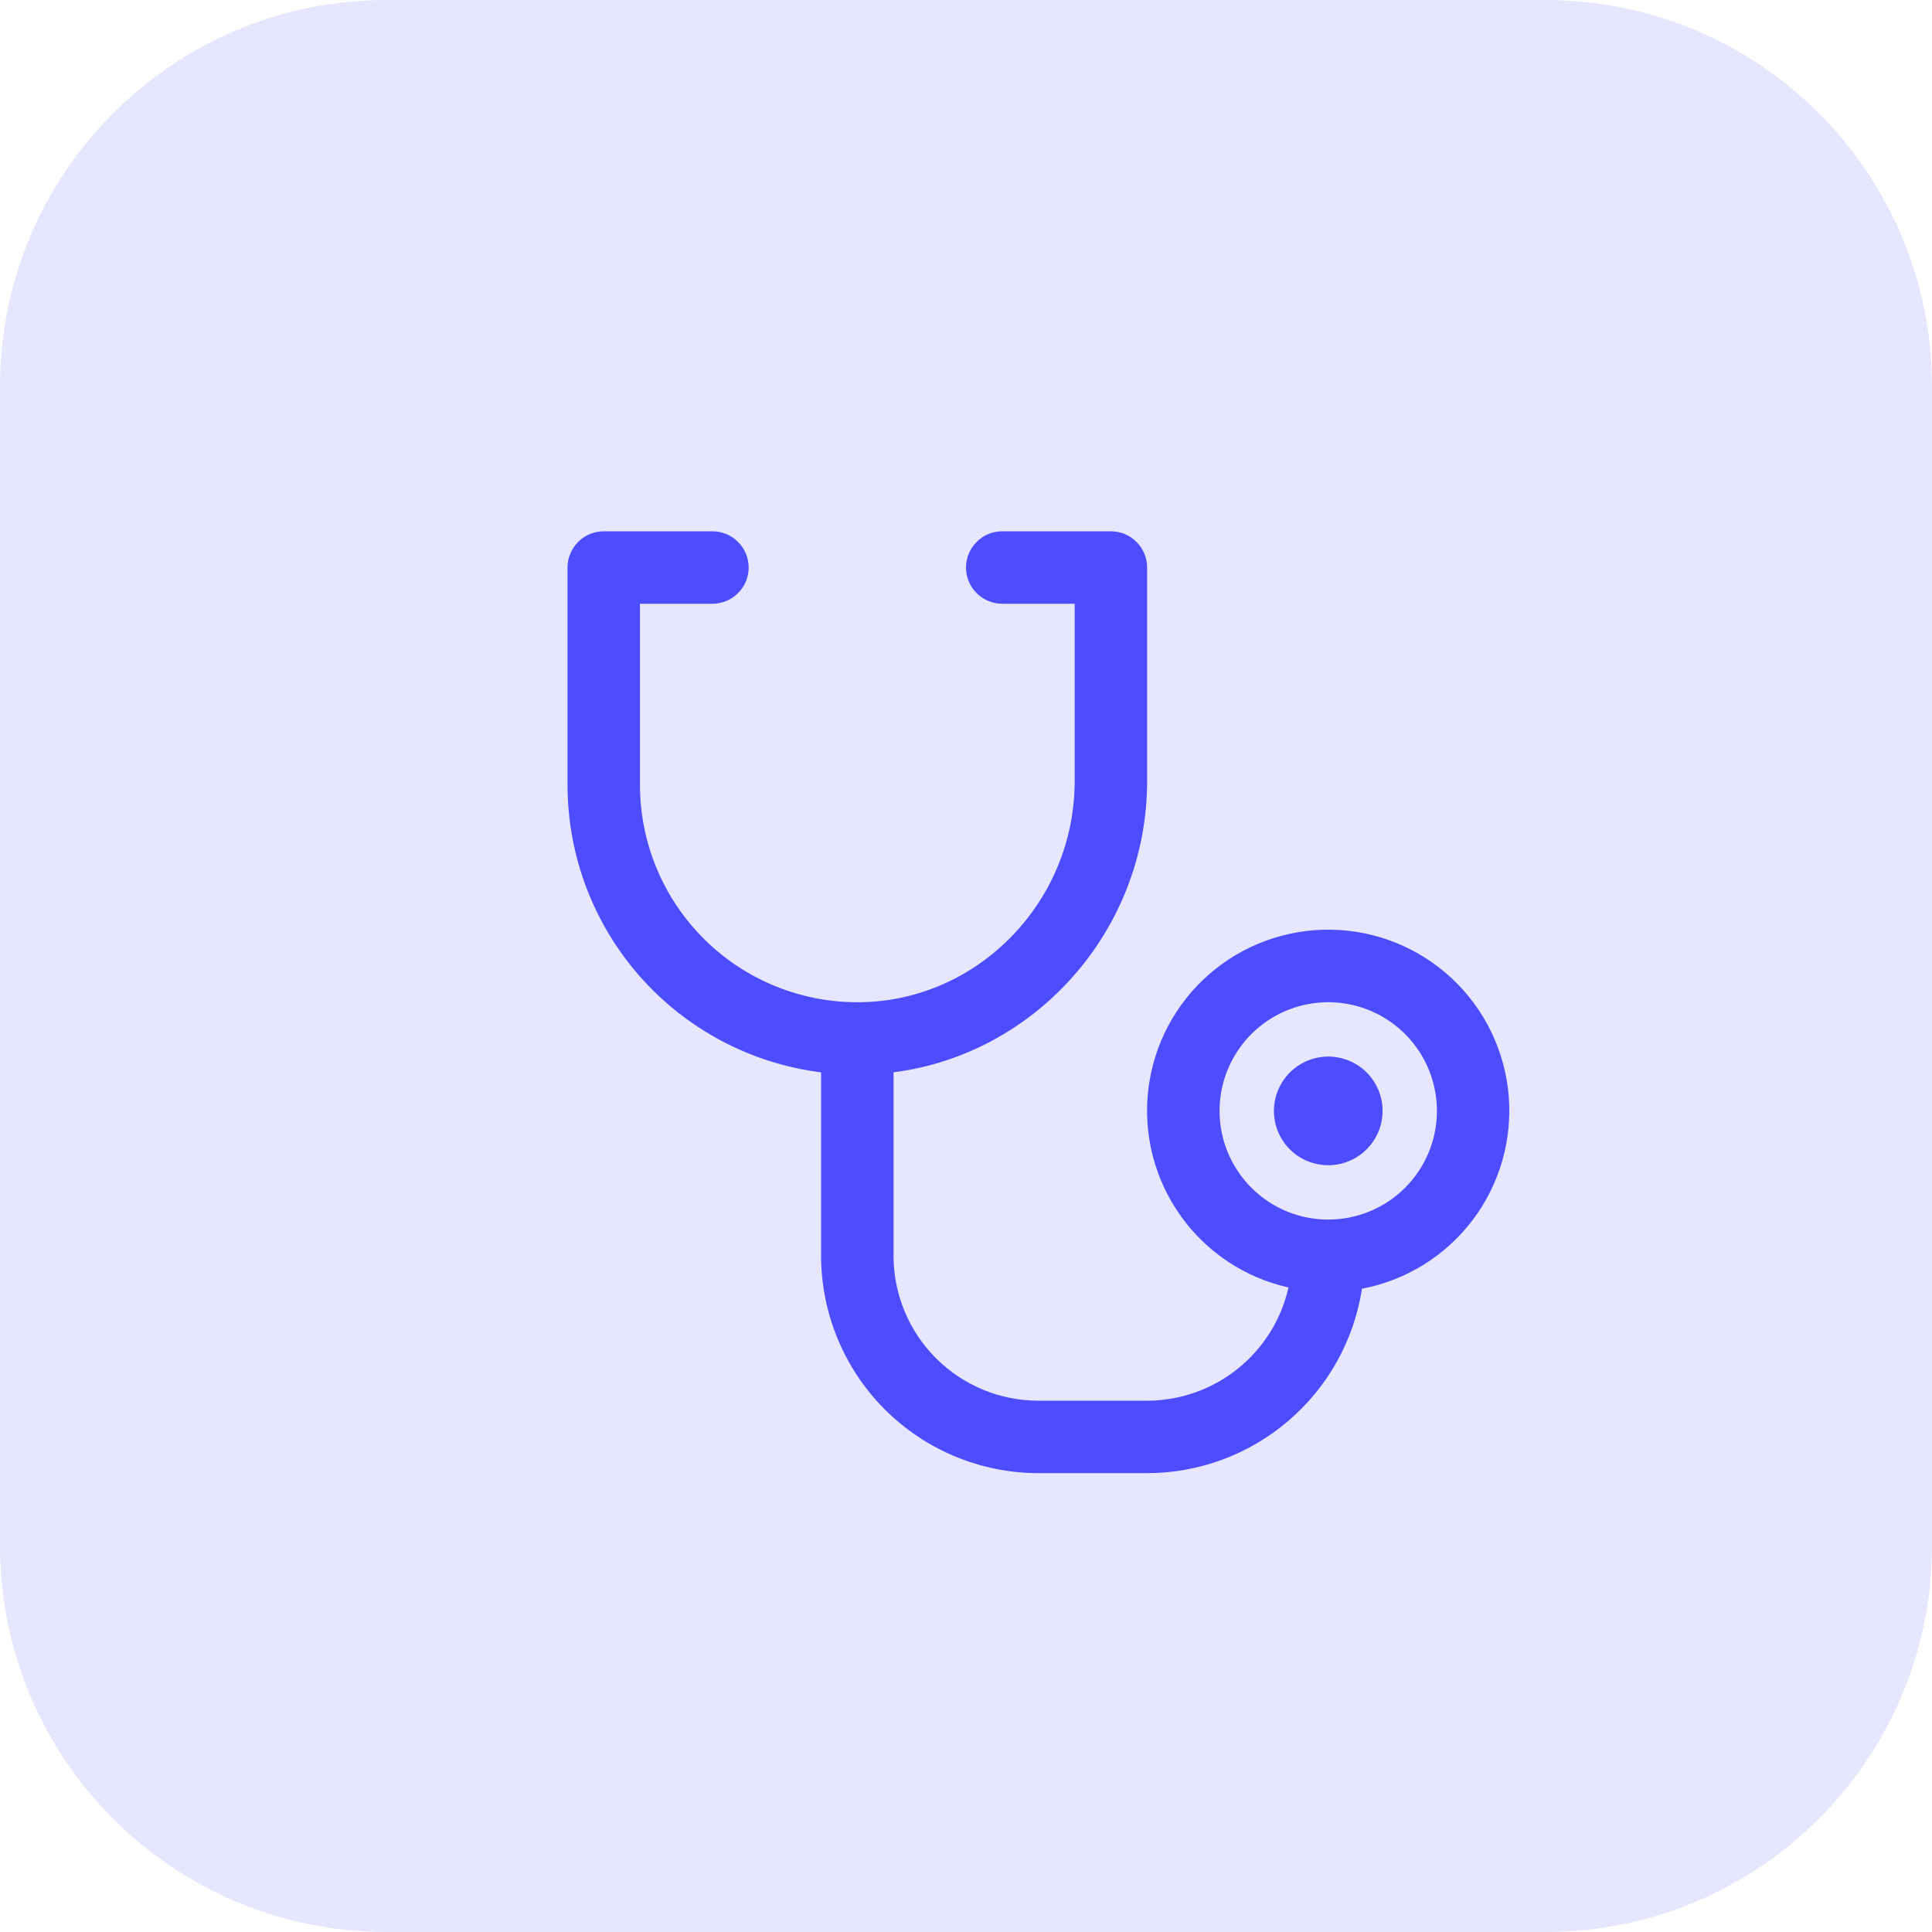
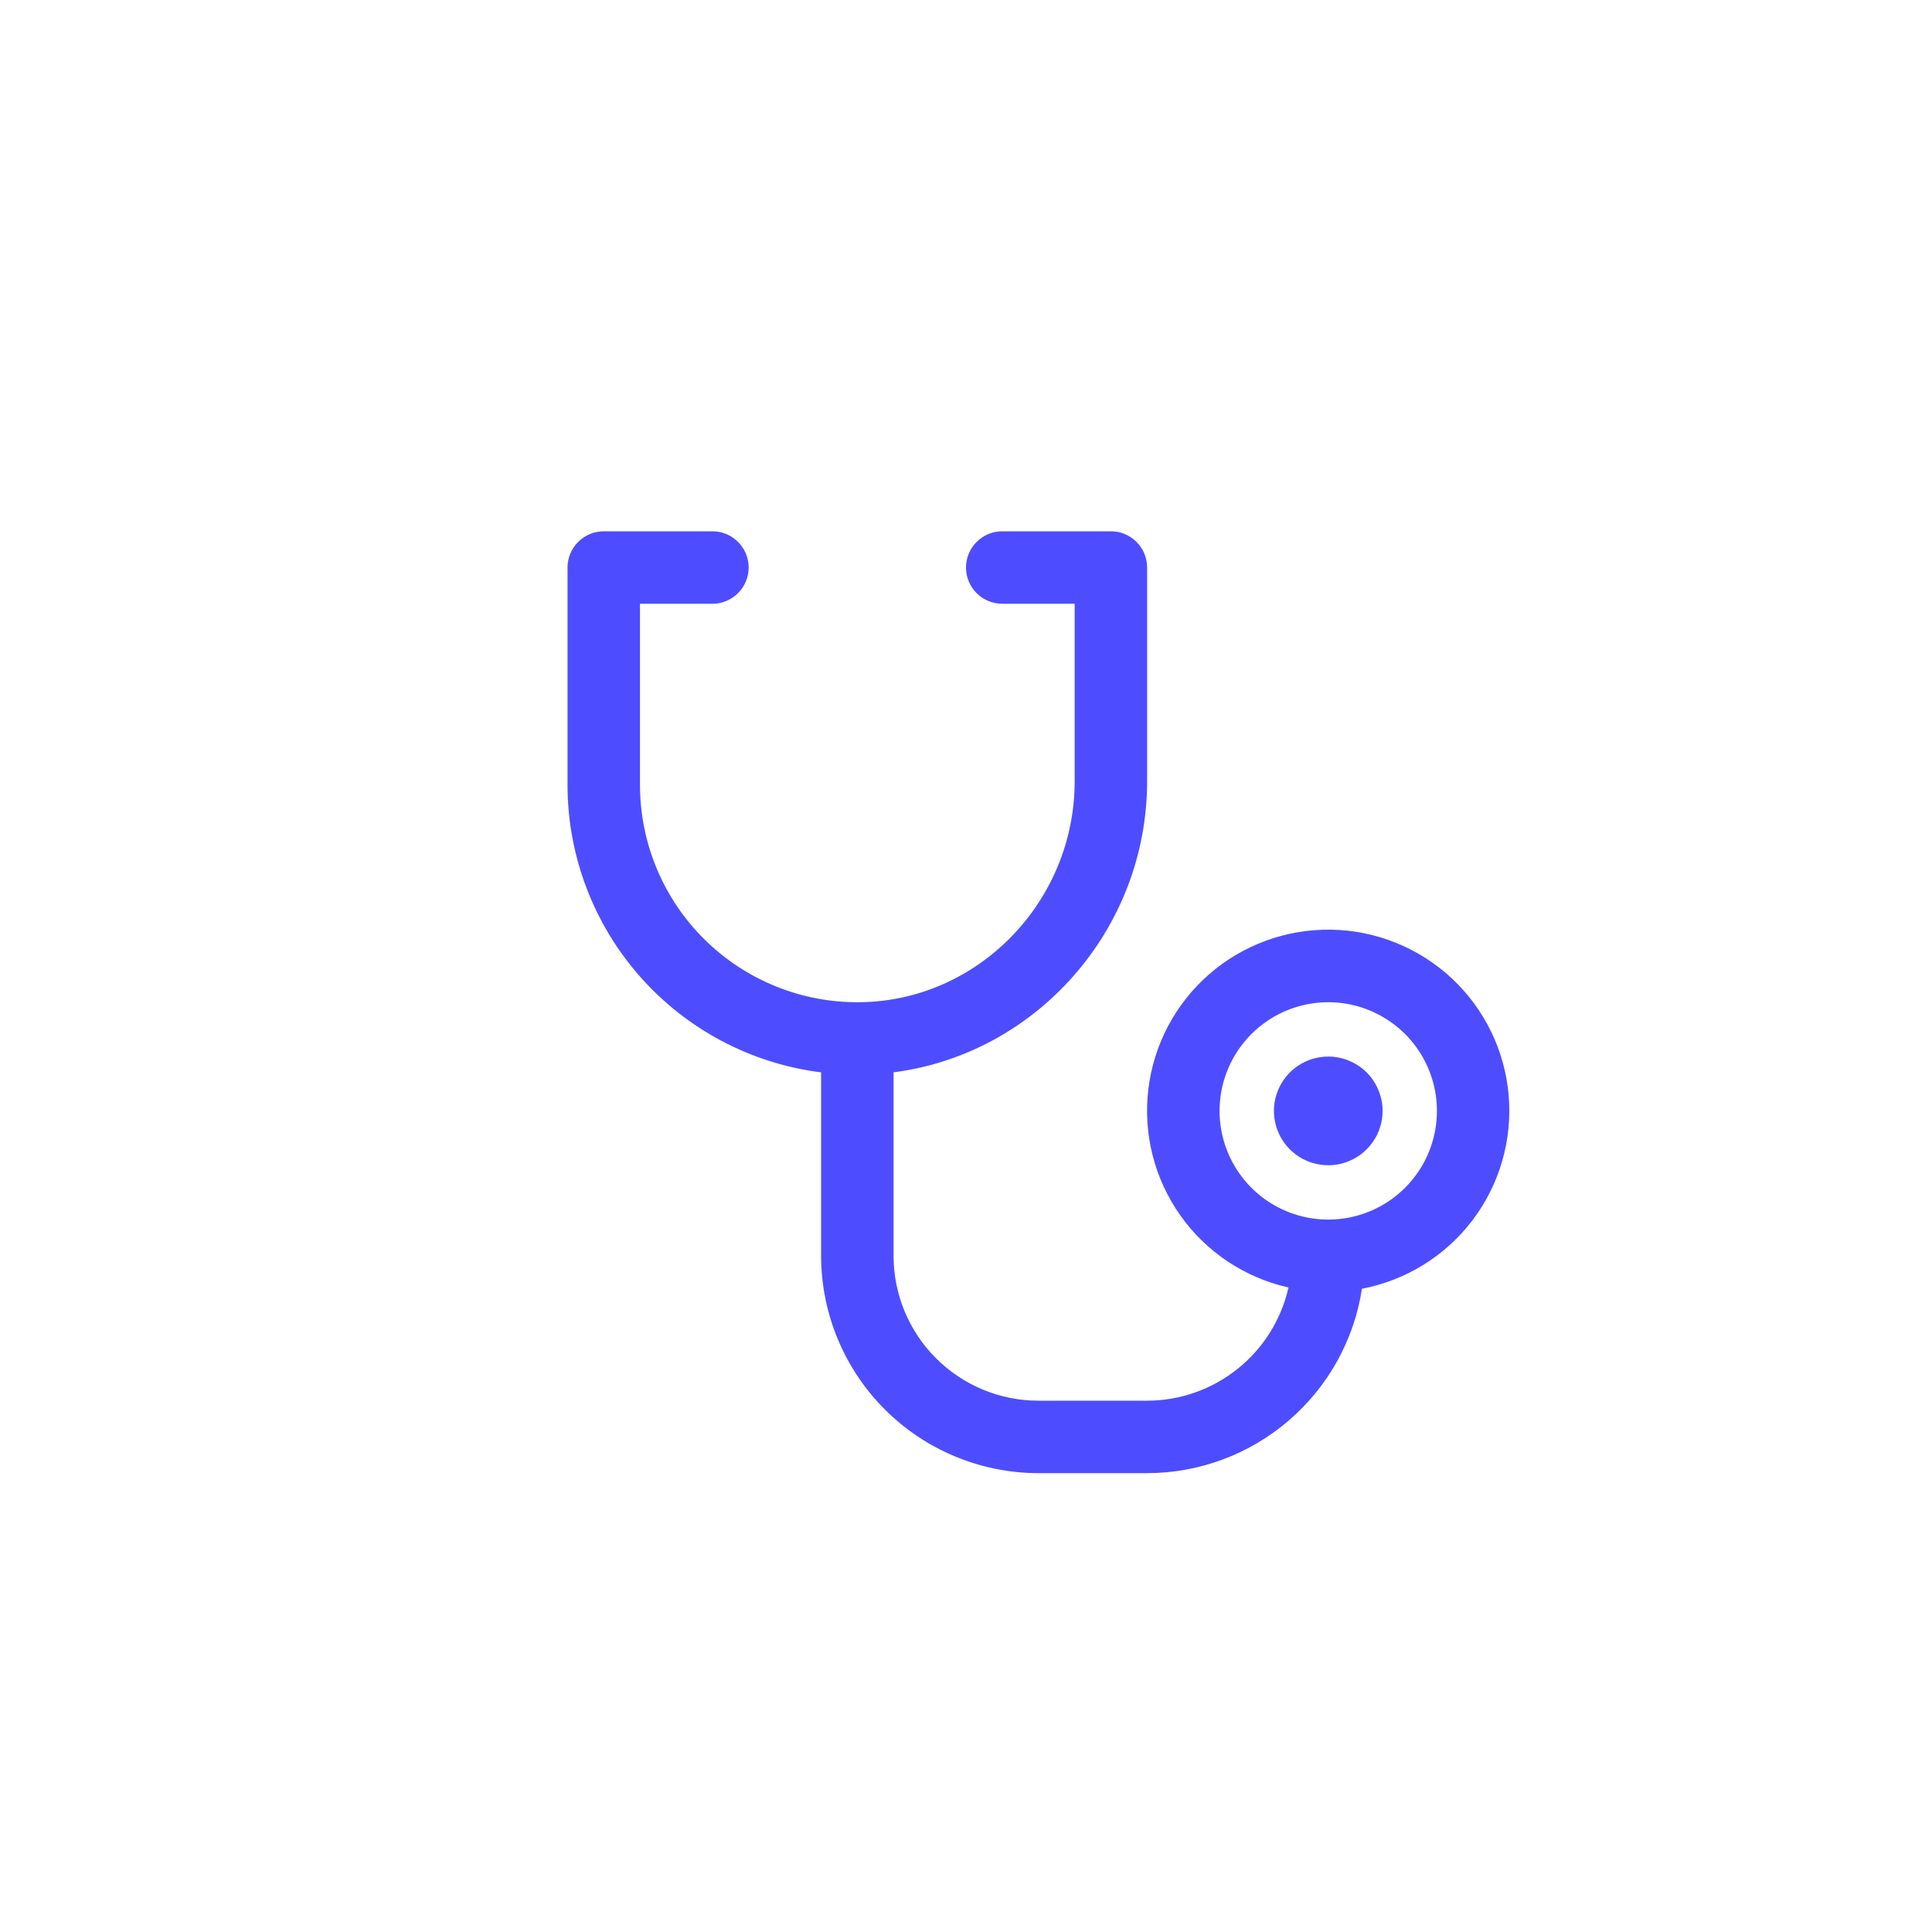
<svg xmlns="http://www.w3.org/2000/svg" width="40" height="40" viewBox="0 0 40 40" fill="none">
-   <path d="M0 8C0 3.582 3.582 0 8 0H32C36.418 0 40 3.582 40 8V32C40 36.418 36.418 40 32 40H8C3.582 40 0 36.418 0 32V8Z" fill="#E6E6FF" />
  <path d="M28.625 23C28.625 23.223 28.559 23.44 28.435 23.625C28.312 23.81 28.136 23.954 27.93 24.039C27.725 24.125 27.499 24.147 27.28 24.103C27.062 24.06 26.862 23.953 26.704 23.796C26.547 23.638 26.44 23.438 26.397 23.22C26.353 23.001 26.375 22.775 26.461 22.57C26.546 22.364 26.69 22.188 26.875 22.065C27.06 21.941 27.277 21.875 27.5 21.875C27.798 21.875 28.084 21.994 28.296 22.204C28.506 22.416 28.625 22.702 28.625 23ZM28.198 26.683C28.034 27.745 27.495 28.714 26.679 29.413C25.864 30.113 24.825 30.499 23.75 30.5H21.5C20.307 30.499 19.163 30.024 18.319 29.181C17.476 28.337 17.001 27.193 17 26V22.202C15.55 22.02 14.217 21.314 13.25 20.218C12.284 19.122 11.75 17.711 11.75 16.25V11.75C11.75 11.551 11.829 11.36 11.97 11.22C12.11 11.079 12.301 11 12.5 11H14.75C14.949 11 15.14 11.079 15.28 11.22C15.421 11.36 15.5 11.551 15.5 11.75C15.5 11.949 15.421 12.14 15.28 12.28C15.14 12.421 14.949 12.5 14.75 12.5H13.25V16.25C13.25 16.846 13.368 17.436 13.598 17.986C13.828 18.536 14.165 19.035 14.589 19.453C15.013 19.872 15.517 20.202 16.07 20.425C16.622 20.647 17.214 20.758 17.81 20.75C20.258 20.718 22.25 18.664 22.25 16.172V12.5H20.75C20.551 12.5 20.36 12.421 20.22 12.28C20.079 12.14 20 11.949 20 11.75C20 11.551 20.079 11.36 20.22 11.22C20.36 11.079 20.551 11 20.75 11H23C23.199 11 23.39 11.079 23.53 11.22C23.671 11.36 23.75 11.551 23.75 11.75V16.172C23.75 19.251 21.45 21.824 18.5 22.201V26C18.5 26.796 18.816 27.559 19.379 28.121C19.941 28.684 20.704 29 21.5 29H23.75C24.431 28.999 25.092 28.766 25.624 28.34C26.155 27.915 26.527 27.321 26.677 26.656C25.771 26.453 24.973 25.921 24.437 25.163C23.901 24.405 23.665 23.475 23.775 22.553C23.885 21.631 24.333 20.783 25.033 20.172C25.732 19.562 26.633 19.233 27.561 19.248C28.489 19.263 29.379 19.623 30.058 20.256C30.736 20.89 31.156 21.752 31.235 22.677C31.314 23.602 31.048 24.523 30.487 25.263C29.926 26.003 29.11 26.508 28.198 26.682V26.683ZM29.75 23C29.75 22.555 29.618 22.12 29.371 21.75C29.124 21.38 28.772 21.092 28.361 20.921C27.95 20.751 27.497 20.706 27.061 20.793C26.625 20.88 26.224 21.094 25.909 21.409C25.594 21.724 25.38 22.125 25.293 22.561C25.206 22.997 25.251 23.45 25.421 23.861C25.592 24.272 25.88 24.624 26.25 24.871C26.62 25.118 27.055 25.25 27.5 25.25C28.097 25.25 28.669 25.013 29.091 24.591C29.513 24.169 29.75 23.597 29.75 23Z" fill="#4D4DFF" />
</svg>